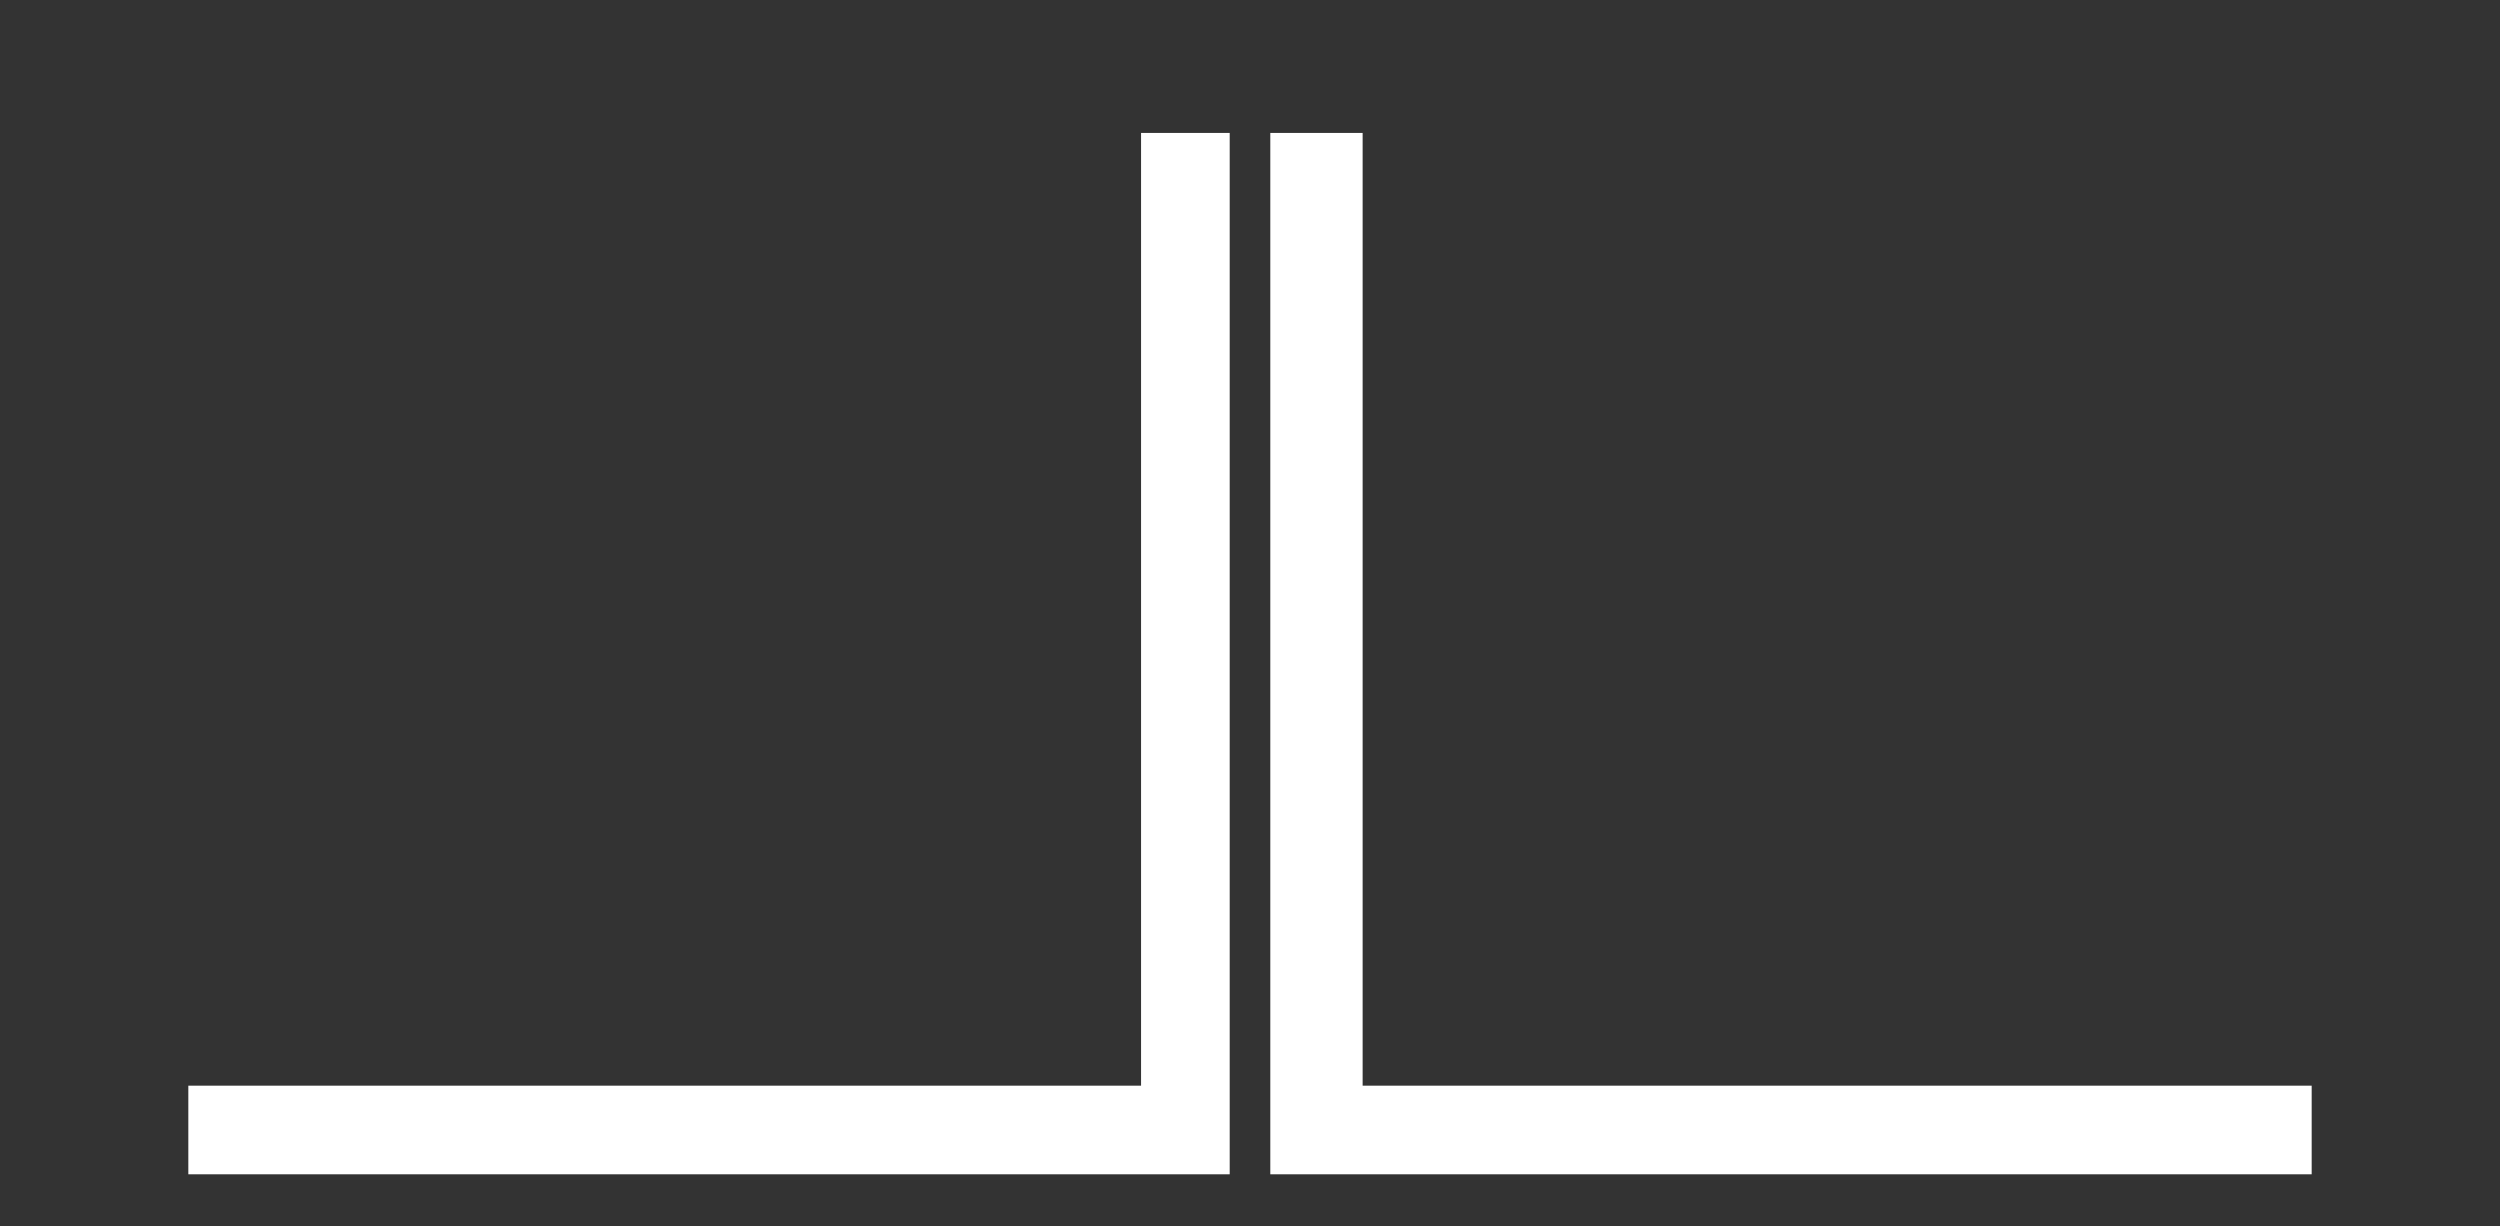
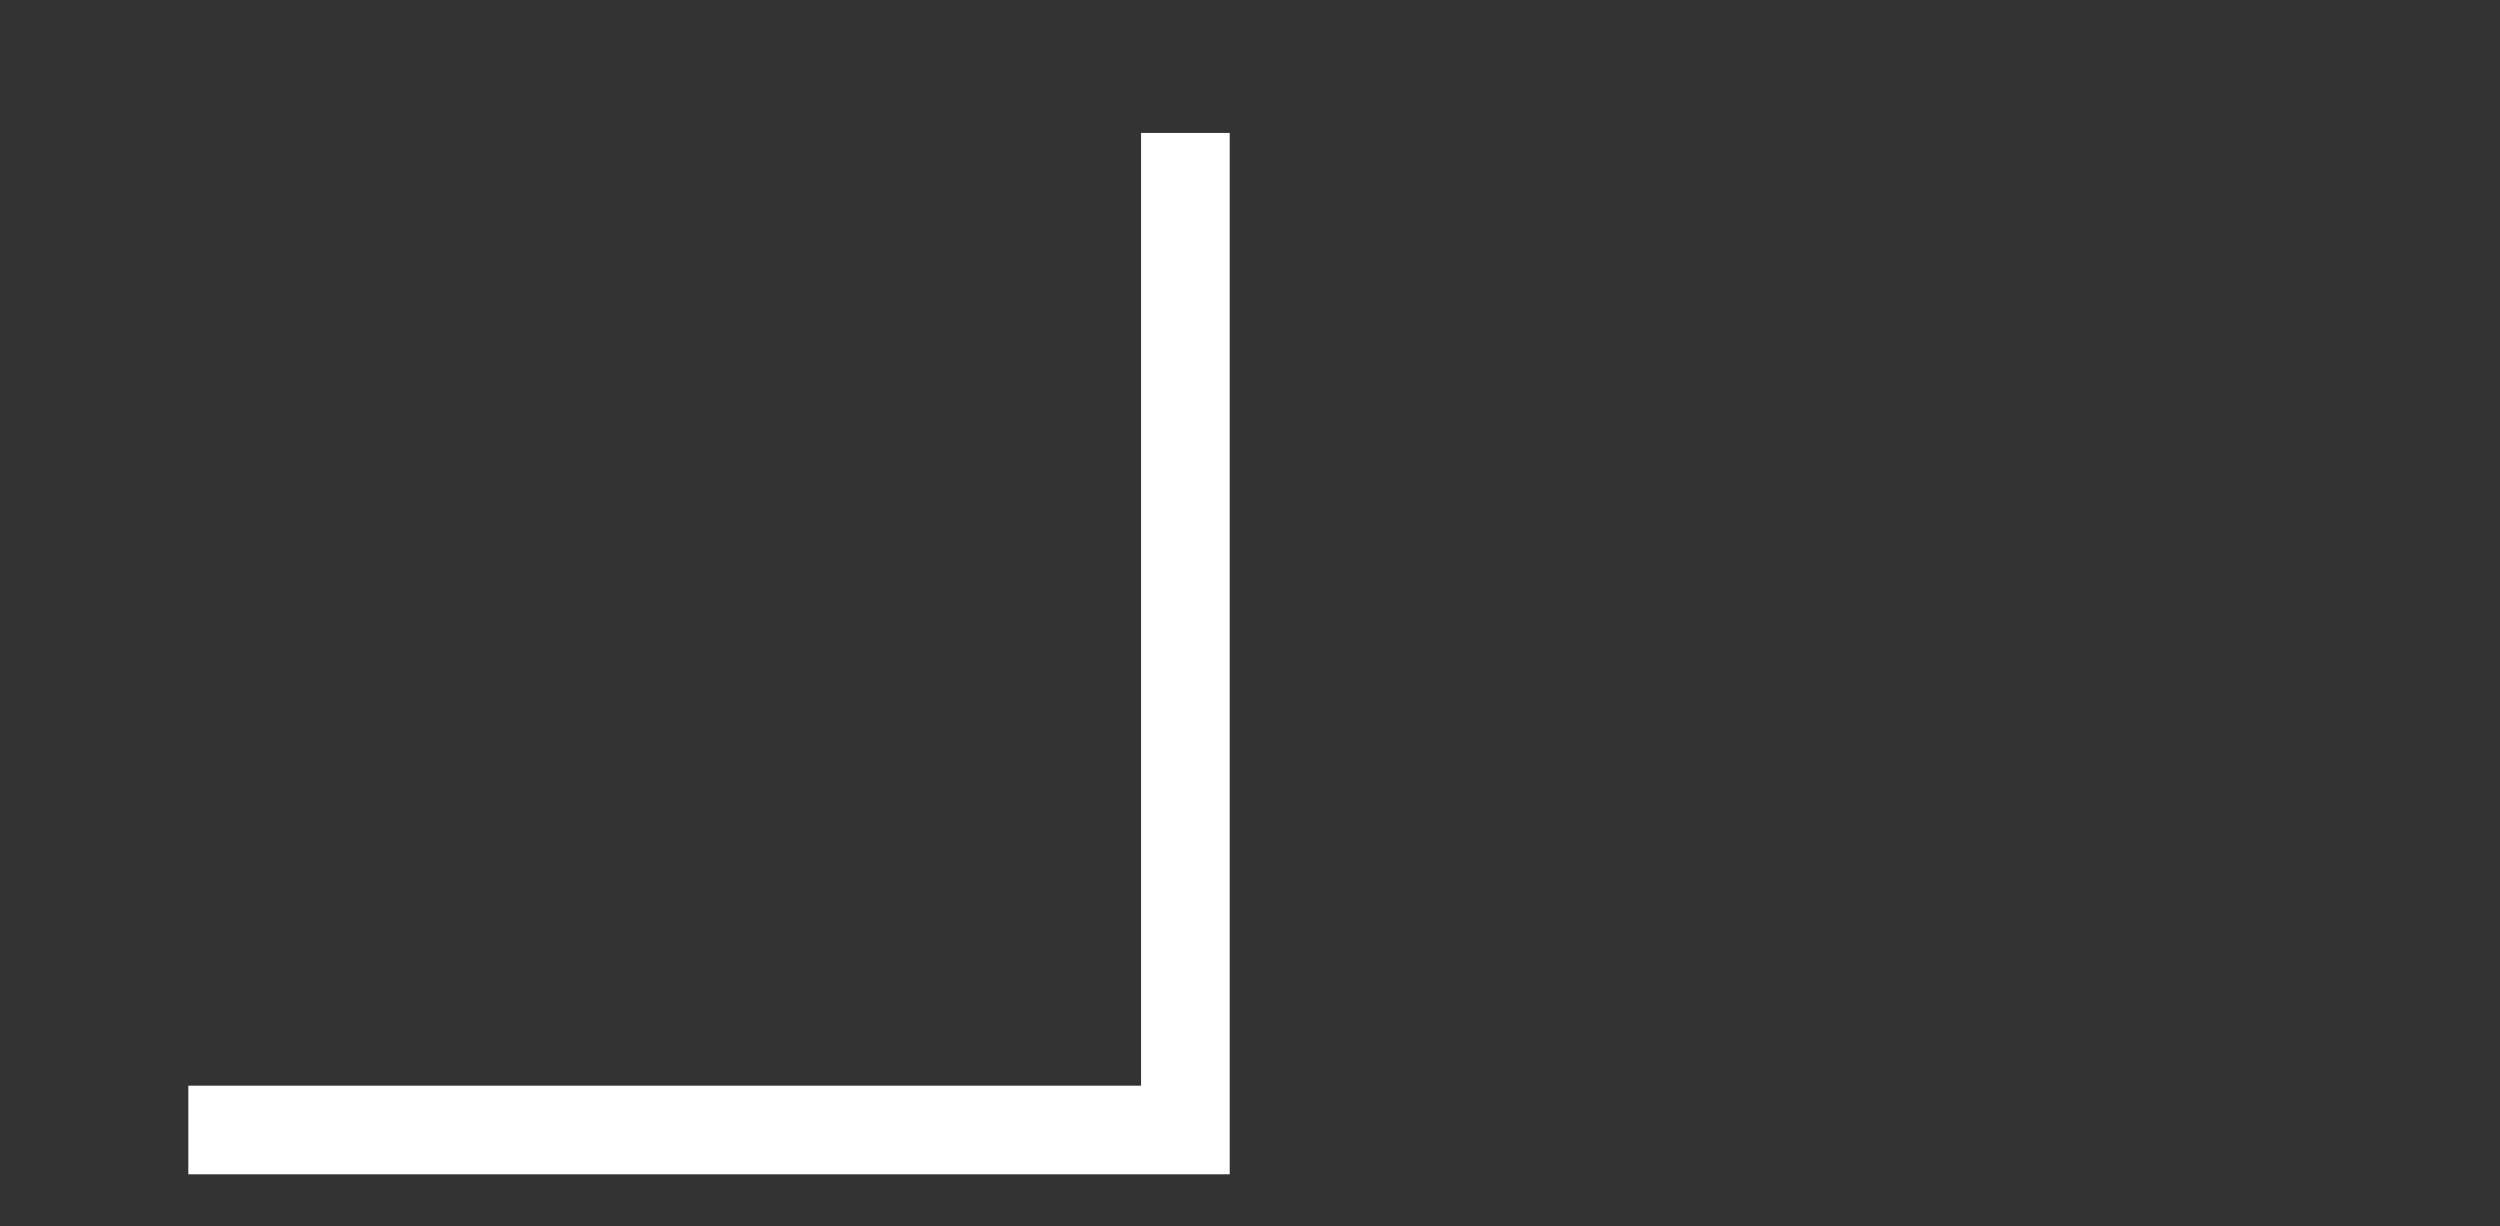
<svg xmlns="http://www.w3.org/2000/svg" id="Layer_1" x="0px" y="0px" viewBox="0 0 67.7 33.2" style="enable-background:new 0 0 67.7 33.2;" xml:space="preserve">
  <rect x="0" y="0" width="67.7" height="33.2" fill="#333333" stroke="none" />
  <style type="text/css"> .st0{fill:#FFFFFF;} .st1{fill:none;stroke:#FFFFFF;stroke-width:0.25;stroke-linecap:square;stroke-miterlimit:10;} </style>
  <title>Asset 1</title>
  <g>
    <g id="Layer_1-2">
-       <polygon class="st0" points="34.4,3.6 34.4,31.8 62.6,31.8 62.6,29.4 36.9,29.4 36.9,3.6 34.4,3.6 " />
      <polygon class="st0" points="33.3,3.6 33.3,31.8 5.1,31.8 5.1,29.4 30.9,29.4 30.9,3.6 33.3,3.6 " />
      <line class="st1" x1="29.6" y1="17.9" x2="29.6" y2="17.9" />
      <line class="st1" x1="35.5" y1="20.7" x2="35.5" y2="20.7" />
    </g>
  </g>
</svg>